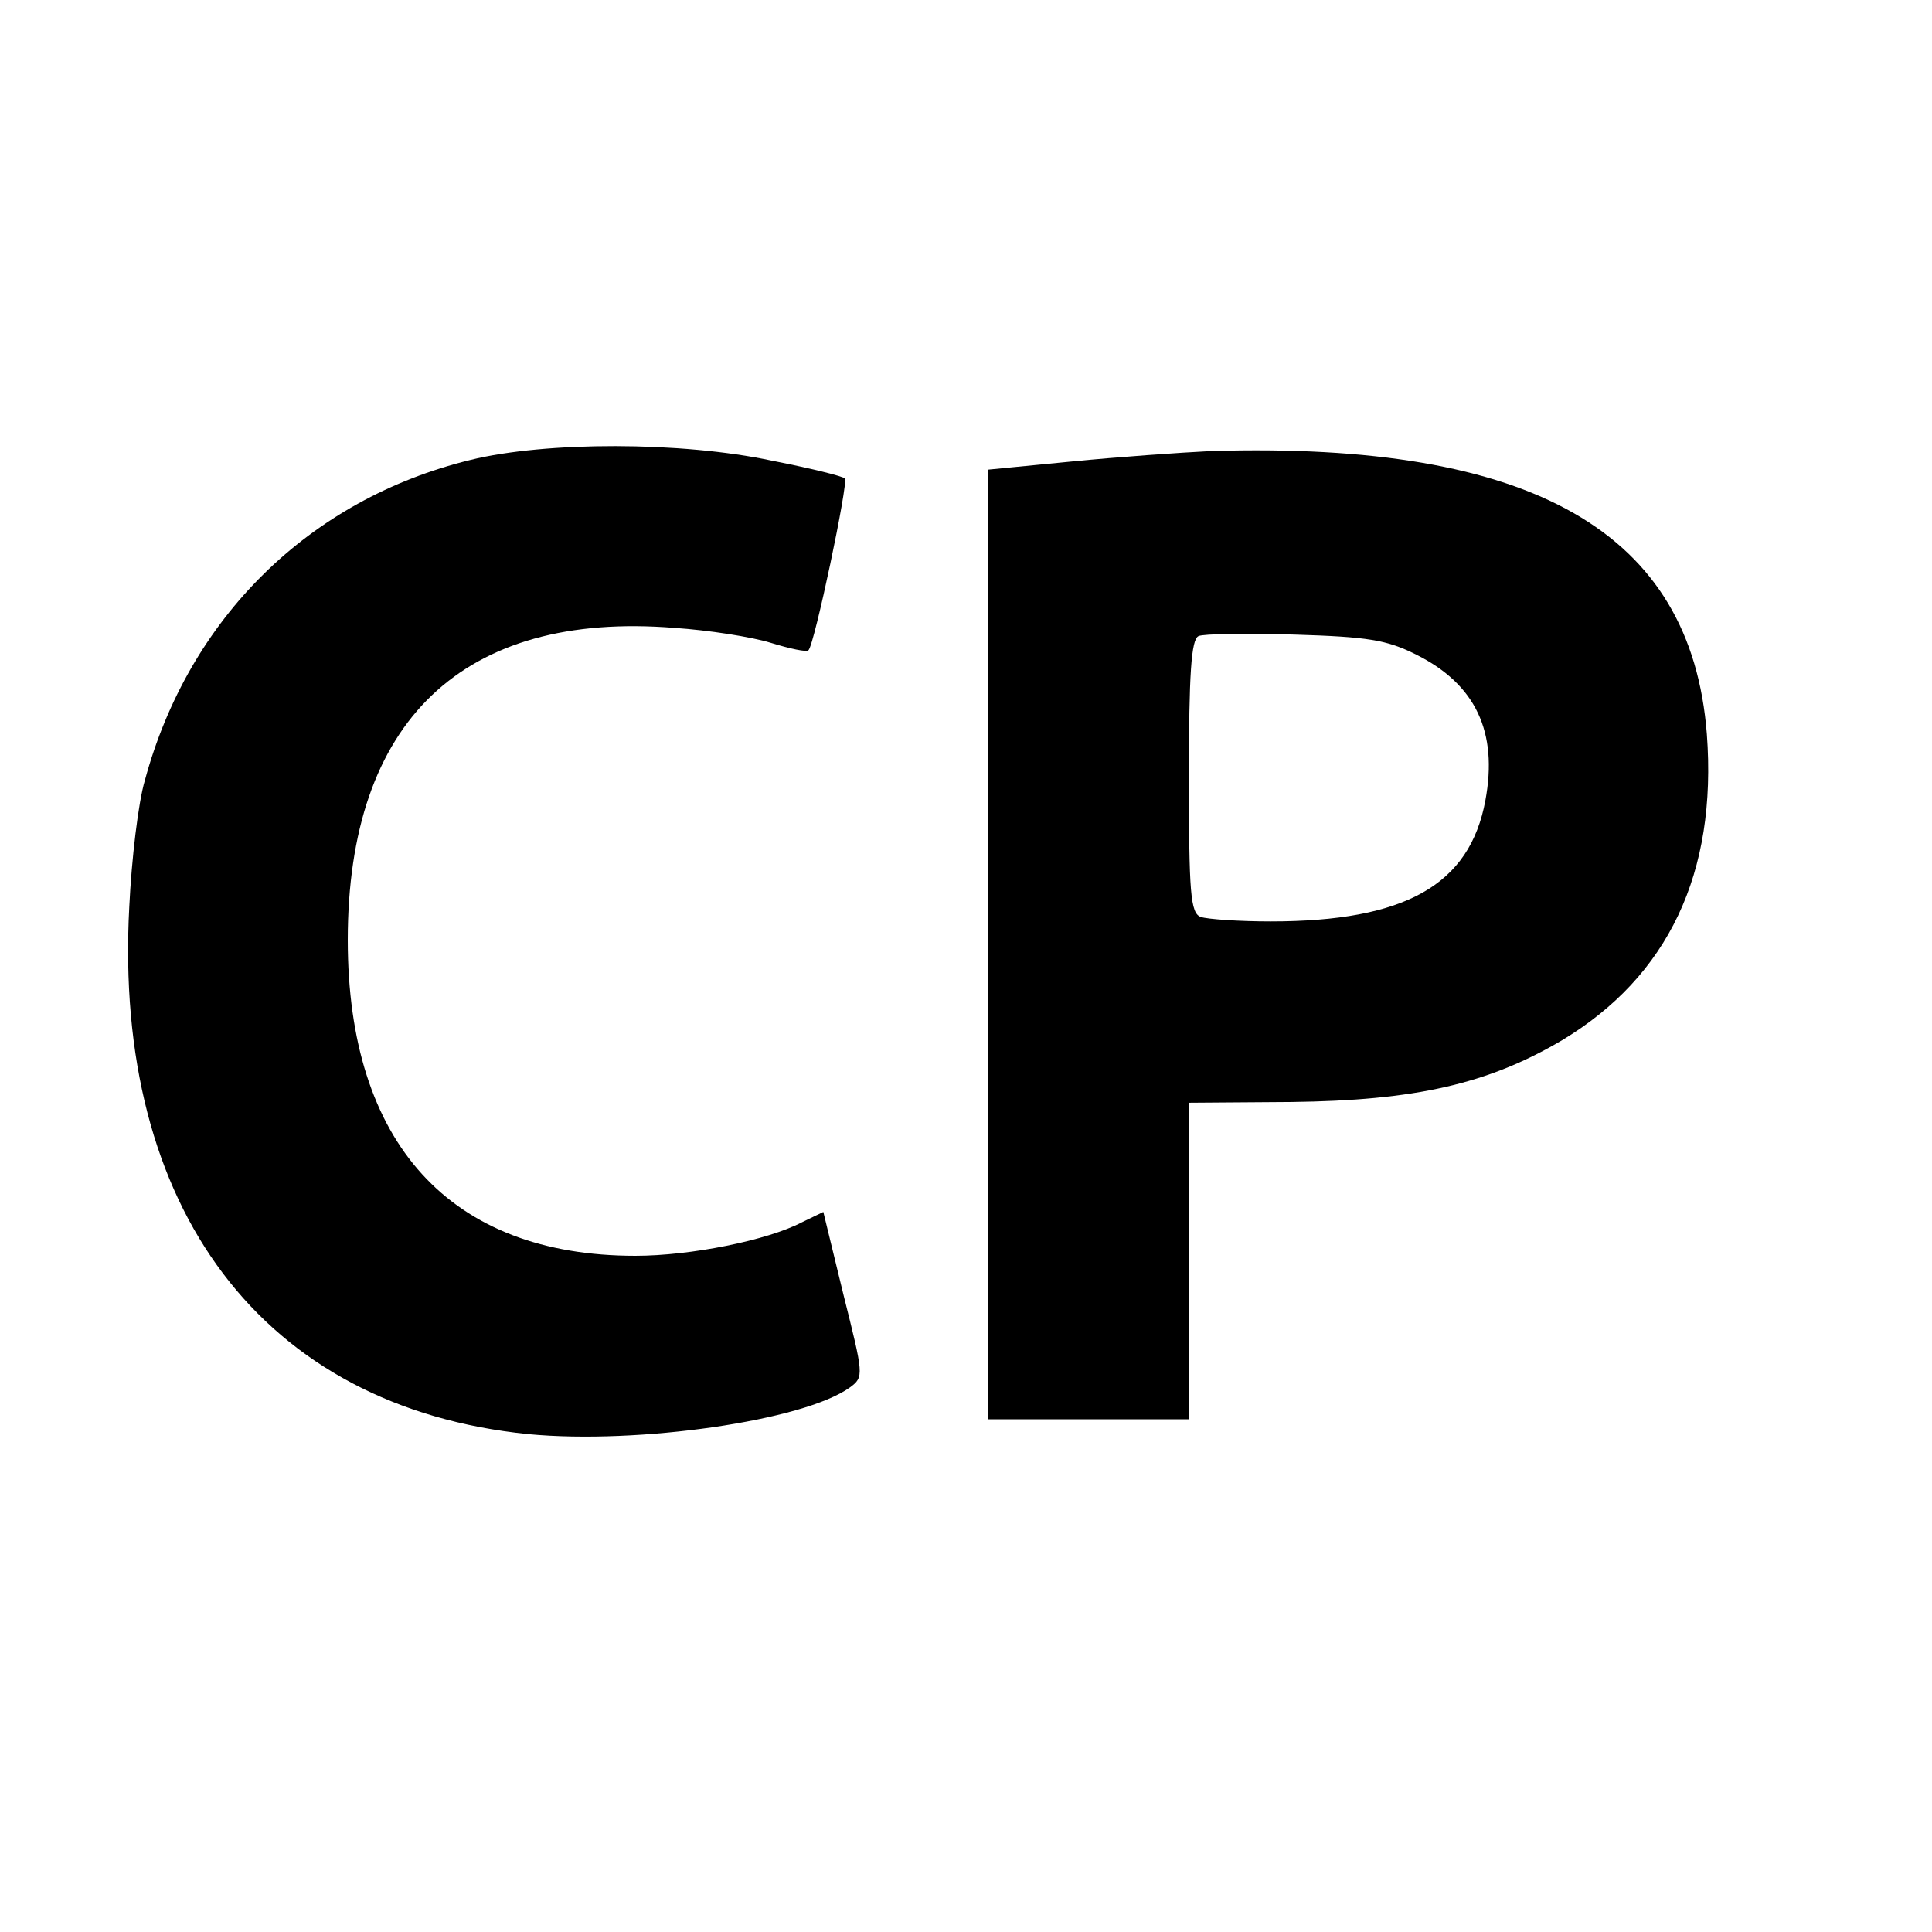
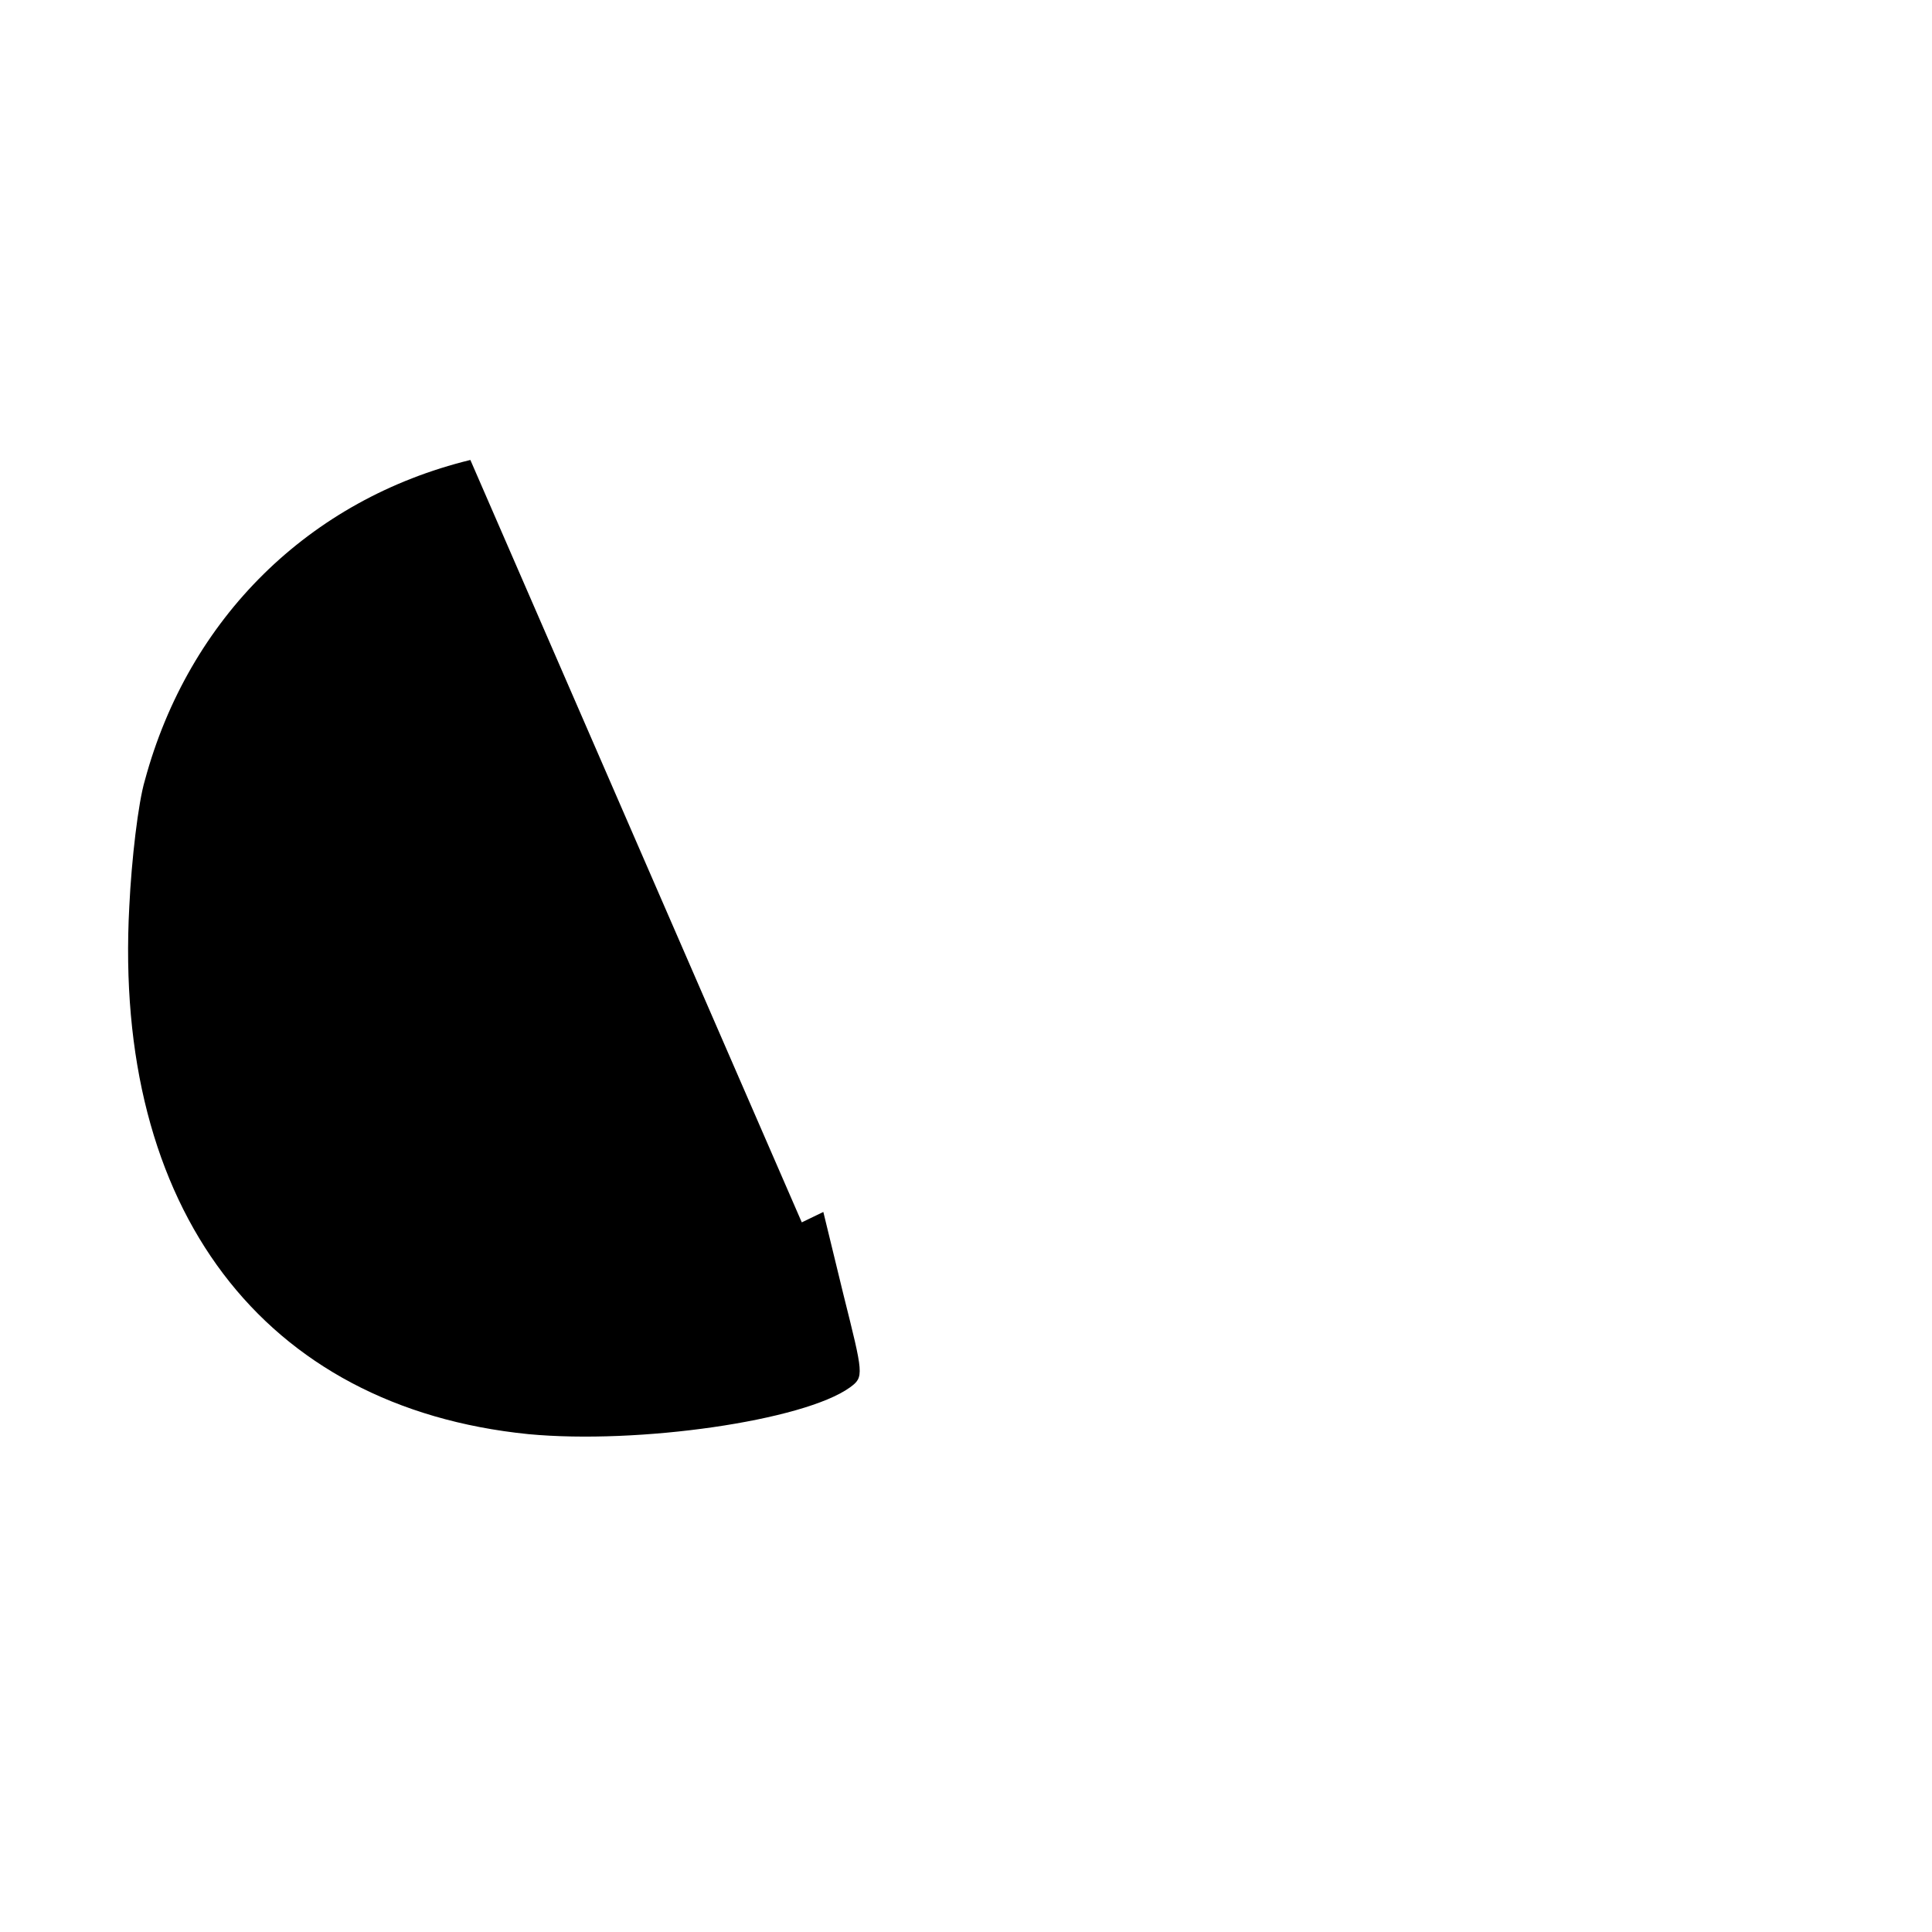
<svg xmlns="http://www.w3.org/2000/svg" version="1.0" width="260pt" height="260pt" viewBox="0 0 260 260" preserveAspectRatio="xMidYMid meet">
  <g transform="translate(0,260) scale(0.1,-0.1)" fill="#000000" stroke="none">
-     <path d="M633 1981 c-217 -53 -379 -213 -438 -431 -9 -30 -18 -107 -21 -170 -22 -407 180 -674 537 -710 148 -14 371 18 433 63 19 14 18 17 -9 125 l-27 111 -29 -14 c-46 -24 -149 -45 -224 -45 -249 0 -387 151 -387 425 0 295 155 443 440 420 45 -3 103 -12 129 -20 26 -8 49 -13 51 -10 8 7 54 226 49 231 -2 3 -47 14 -98 24 -122 26 -305 26 -406 1z" />
-     <path d="M1630 1993 c-41 -2 -126 -8 -187 -14 l-113 -11 0 -639 0 -639 135 0 135 0 0 213 0 213 138 1 c166 2 264 24 364 83 143 86 209 225 195 412 -21 272 -234 394 -667 381z m276 -274 c80 -40 110 -104 93 -196 -21 -114 -108 -163 -289 -163 -43 0 -85 3 -94 6 -14 5 -16 32 -16 189 0 137 3 185 13 189 6 3 64 4 129 2 99 -3 124 -7 164 -27z" />
+     <path d="M633 1981 c-217 -53 -379 -213 -438 -431 -9 -30 -18 -107 -21 -170 -22 -407 180 -674 537 -710 148 -14 371 18 433 63 19 14 18 17 -9 125 l-27 111 -29 -14 z" />
  </g>
</svg>